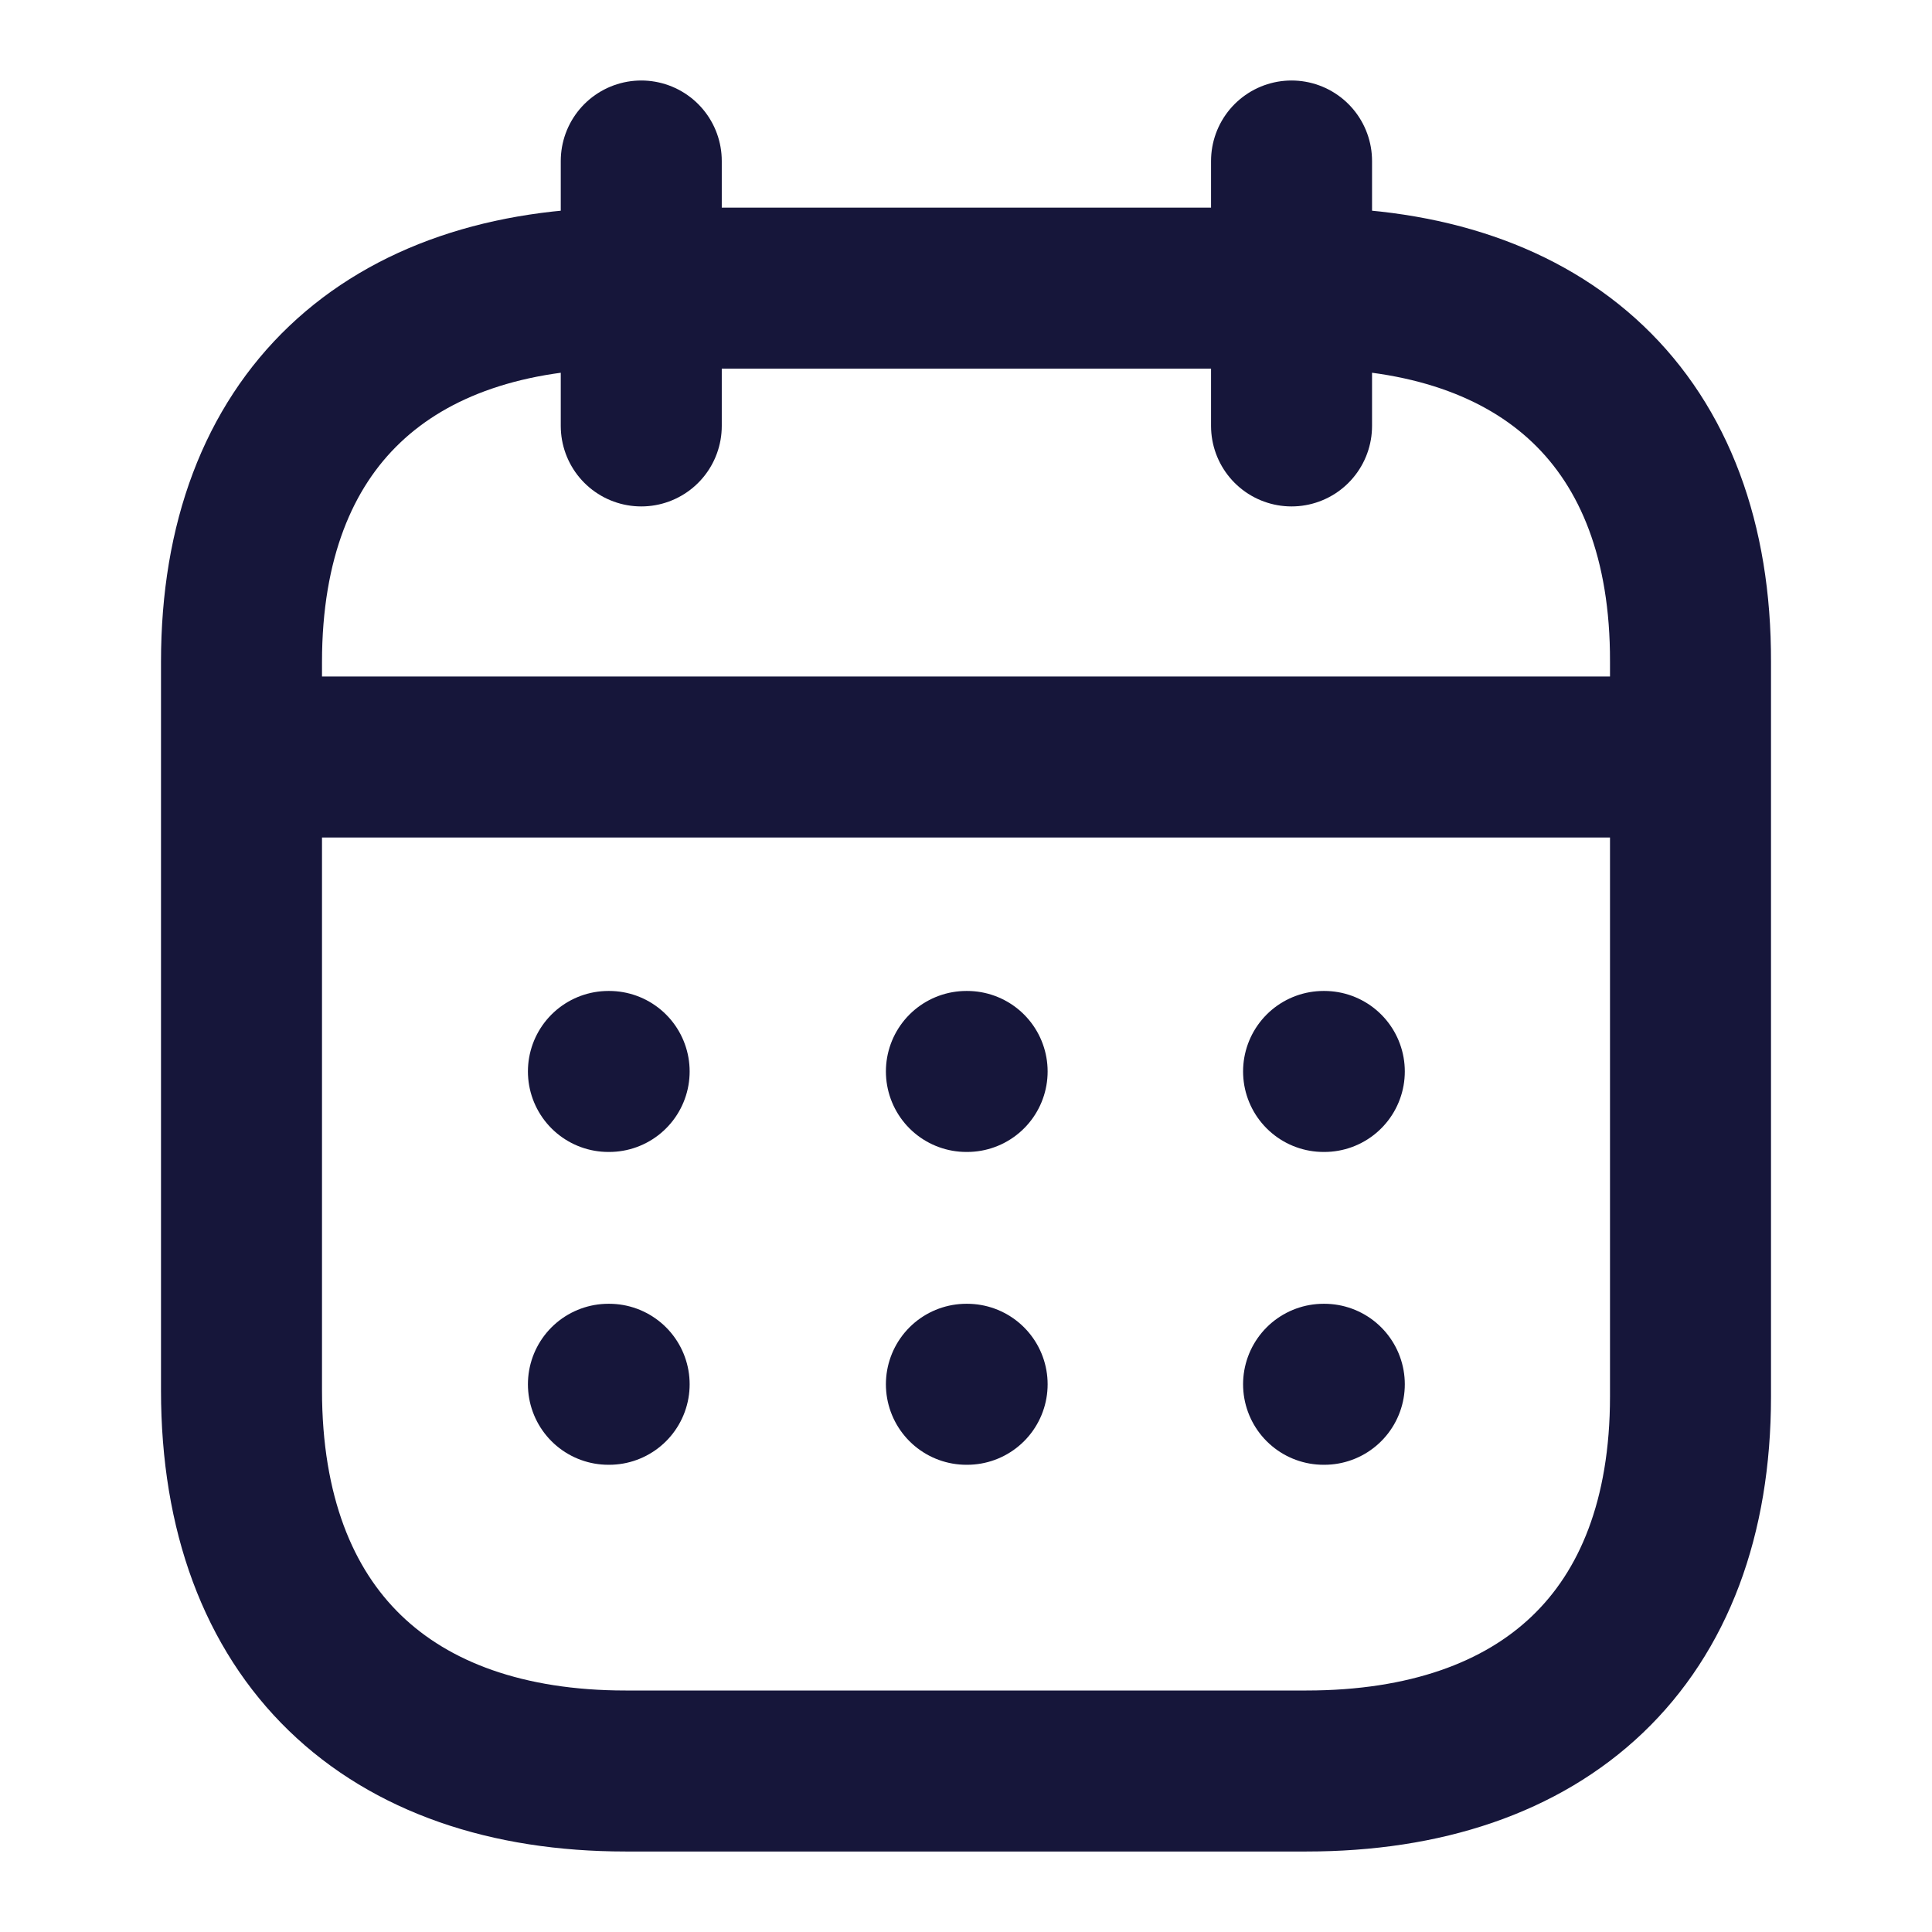
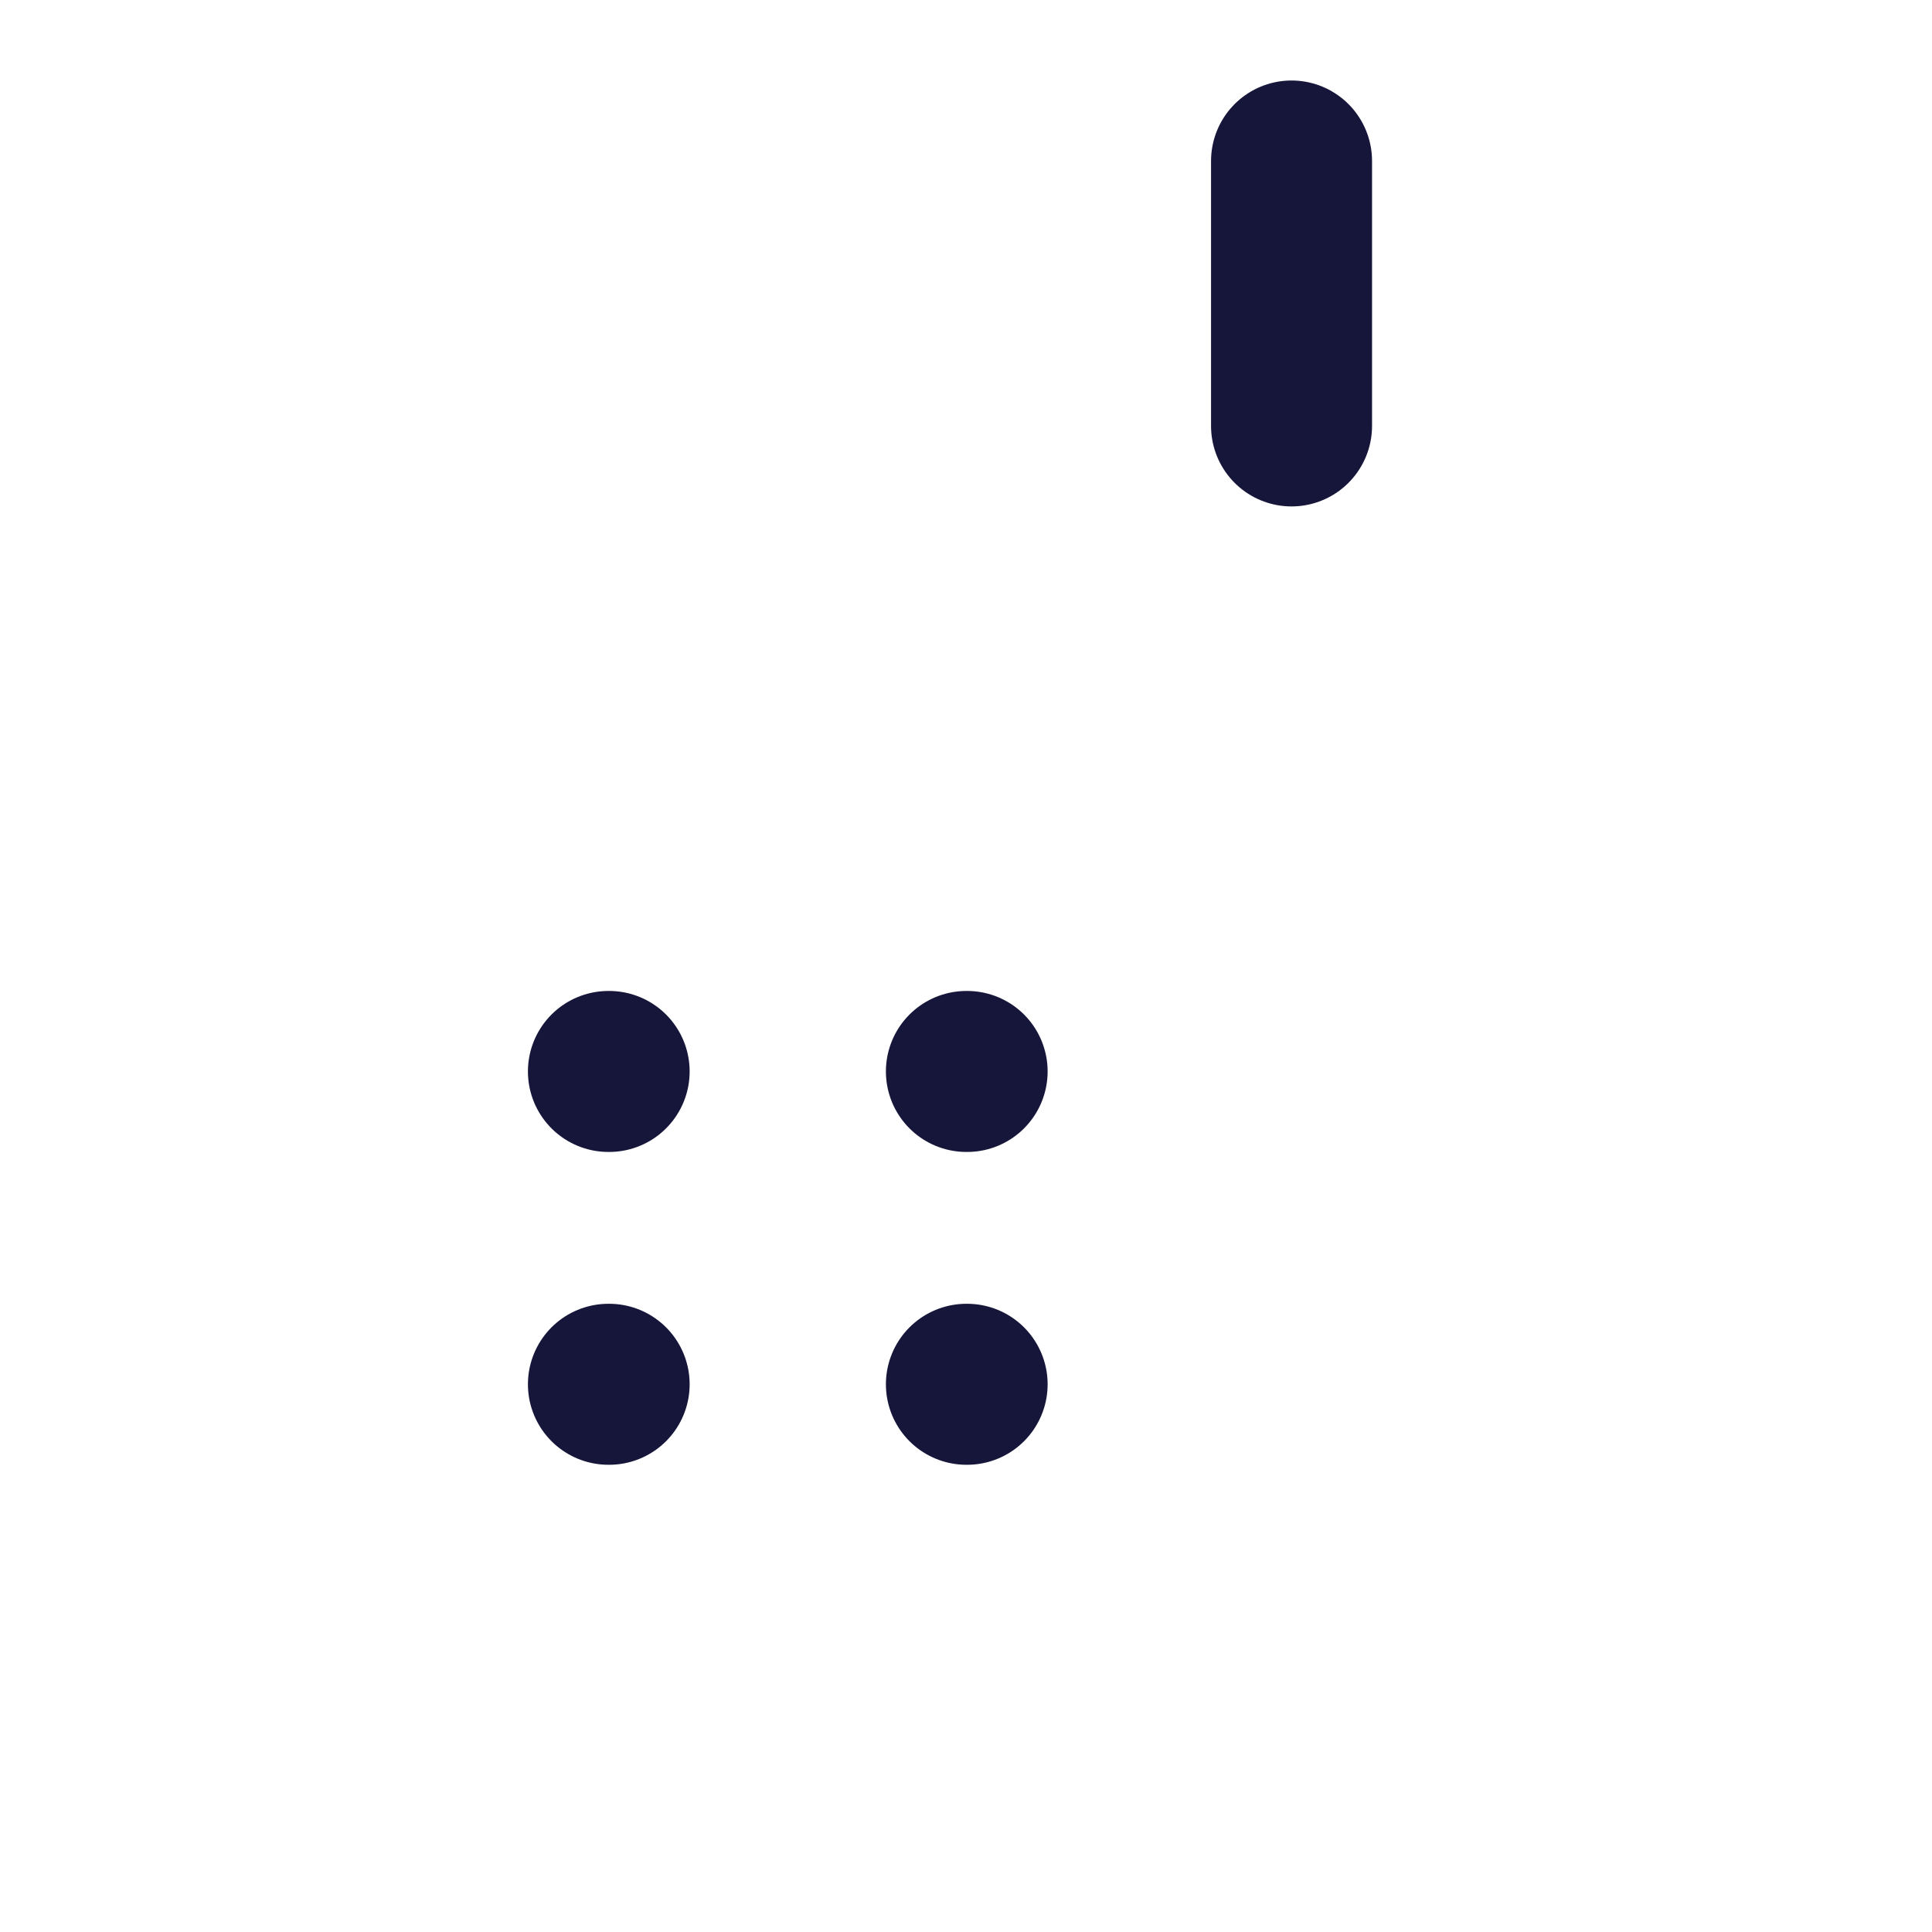
<svg xmlns="http://www.w3.org/2000/svg" width="16px" height="16px" viewBox="0 0 24 24" version="1.1">
  <title>Iconly/Light/Calendar</title>
  <g id="Iconly/Light/Calendar" stroke="#16163a" stroke-width="2" fill="none" fill-rule="evenodd" stroke-linecap="round" stroke-linejoin="round">
    <g id="Calendar" transform="translate(3, 2)" stroke="#16163a" stroke-width="2">
-       <line x1="0.093" y1="7.404" x2="17.917" y2="7.404" id="Line_200" />
-       <line x1="13.442" y1="11.31" x2="13.451" y2="11.31" id="Line_201" />
      <line x1="9.005" y1="11.31" x2="9.014" y2="11.31" id="Line_202" />
      <line x1="4.558" y1="11.31" x2="4.567" y2="11.31" id="Line_203" />
-       <line x1="13.442" y1="15.196" x2="13.451" y2="15.196" id="Line_204" />
      <line x1="9.005" y1="15.196" x2="9.014" y2="15.196" id="Line_205" />
      <line x1="4.558" y1="15.196" x2="4.567" y2="15.196" id="Line_206" />
      <line x1="13.044" y1="-2.26485497e-14" x2="13.044" y2="3.291" id="Line_207" />
-       <line x1="4.966" y1="-2.26485497e-14" x2="4.966" y2="3.291" id="Line_208" />
-       <path d="M13.238,1.579 L4.771,1.579 C1.834,1.579 0,3.215 0,6.222 L0,15.272 C0,18.326 1.834,20 4.771,20 L13.229,20 C16.175,20 18,18.355 18,15.348 L18,6.222 C18.009,3.215 16.184,1.579 13.238,1.579 Z" id="Path" />
    </g>
  </g>
</svg>